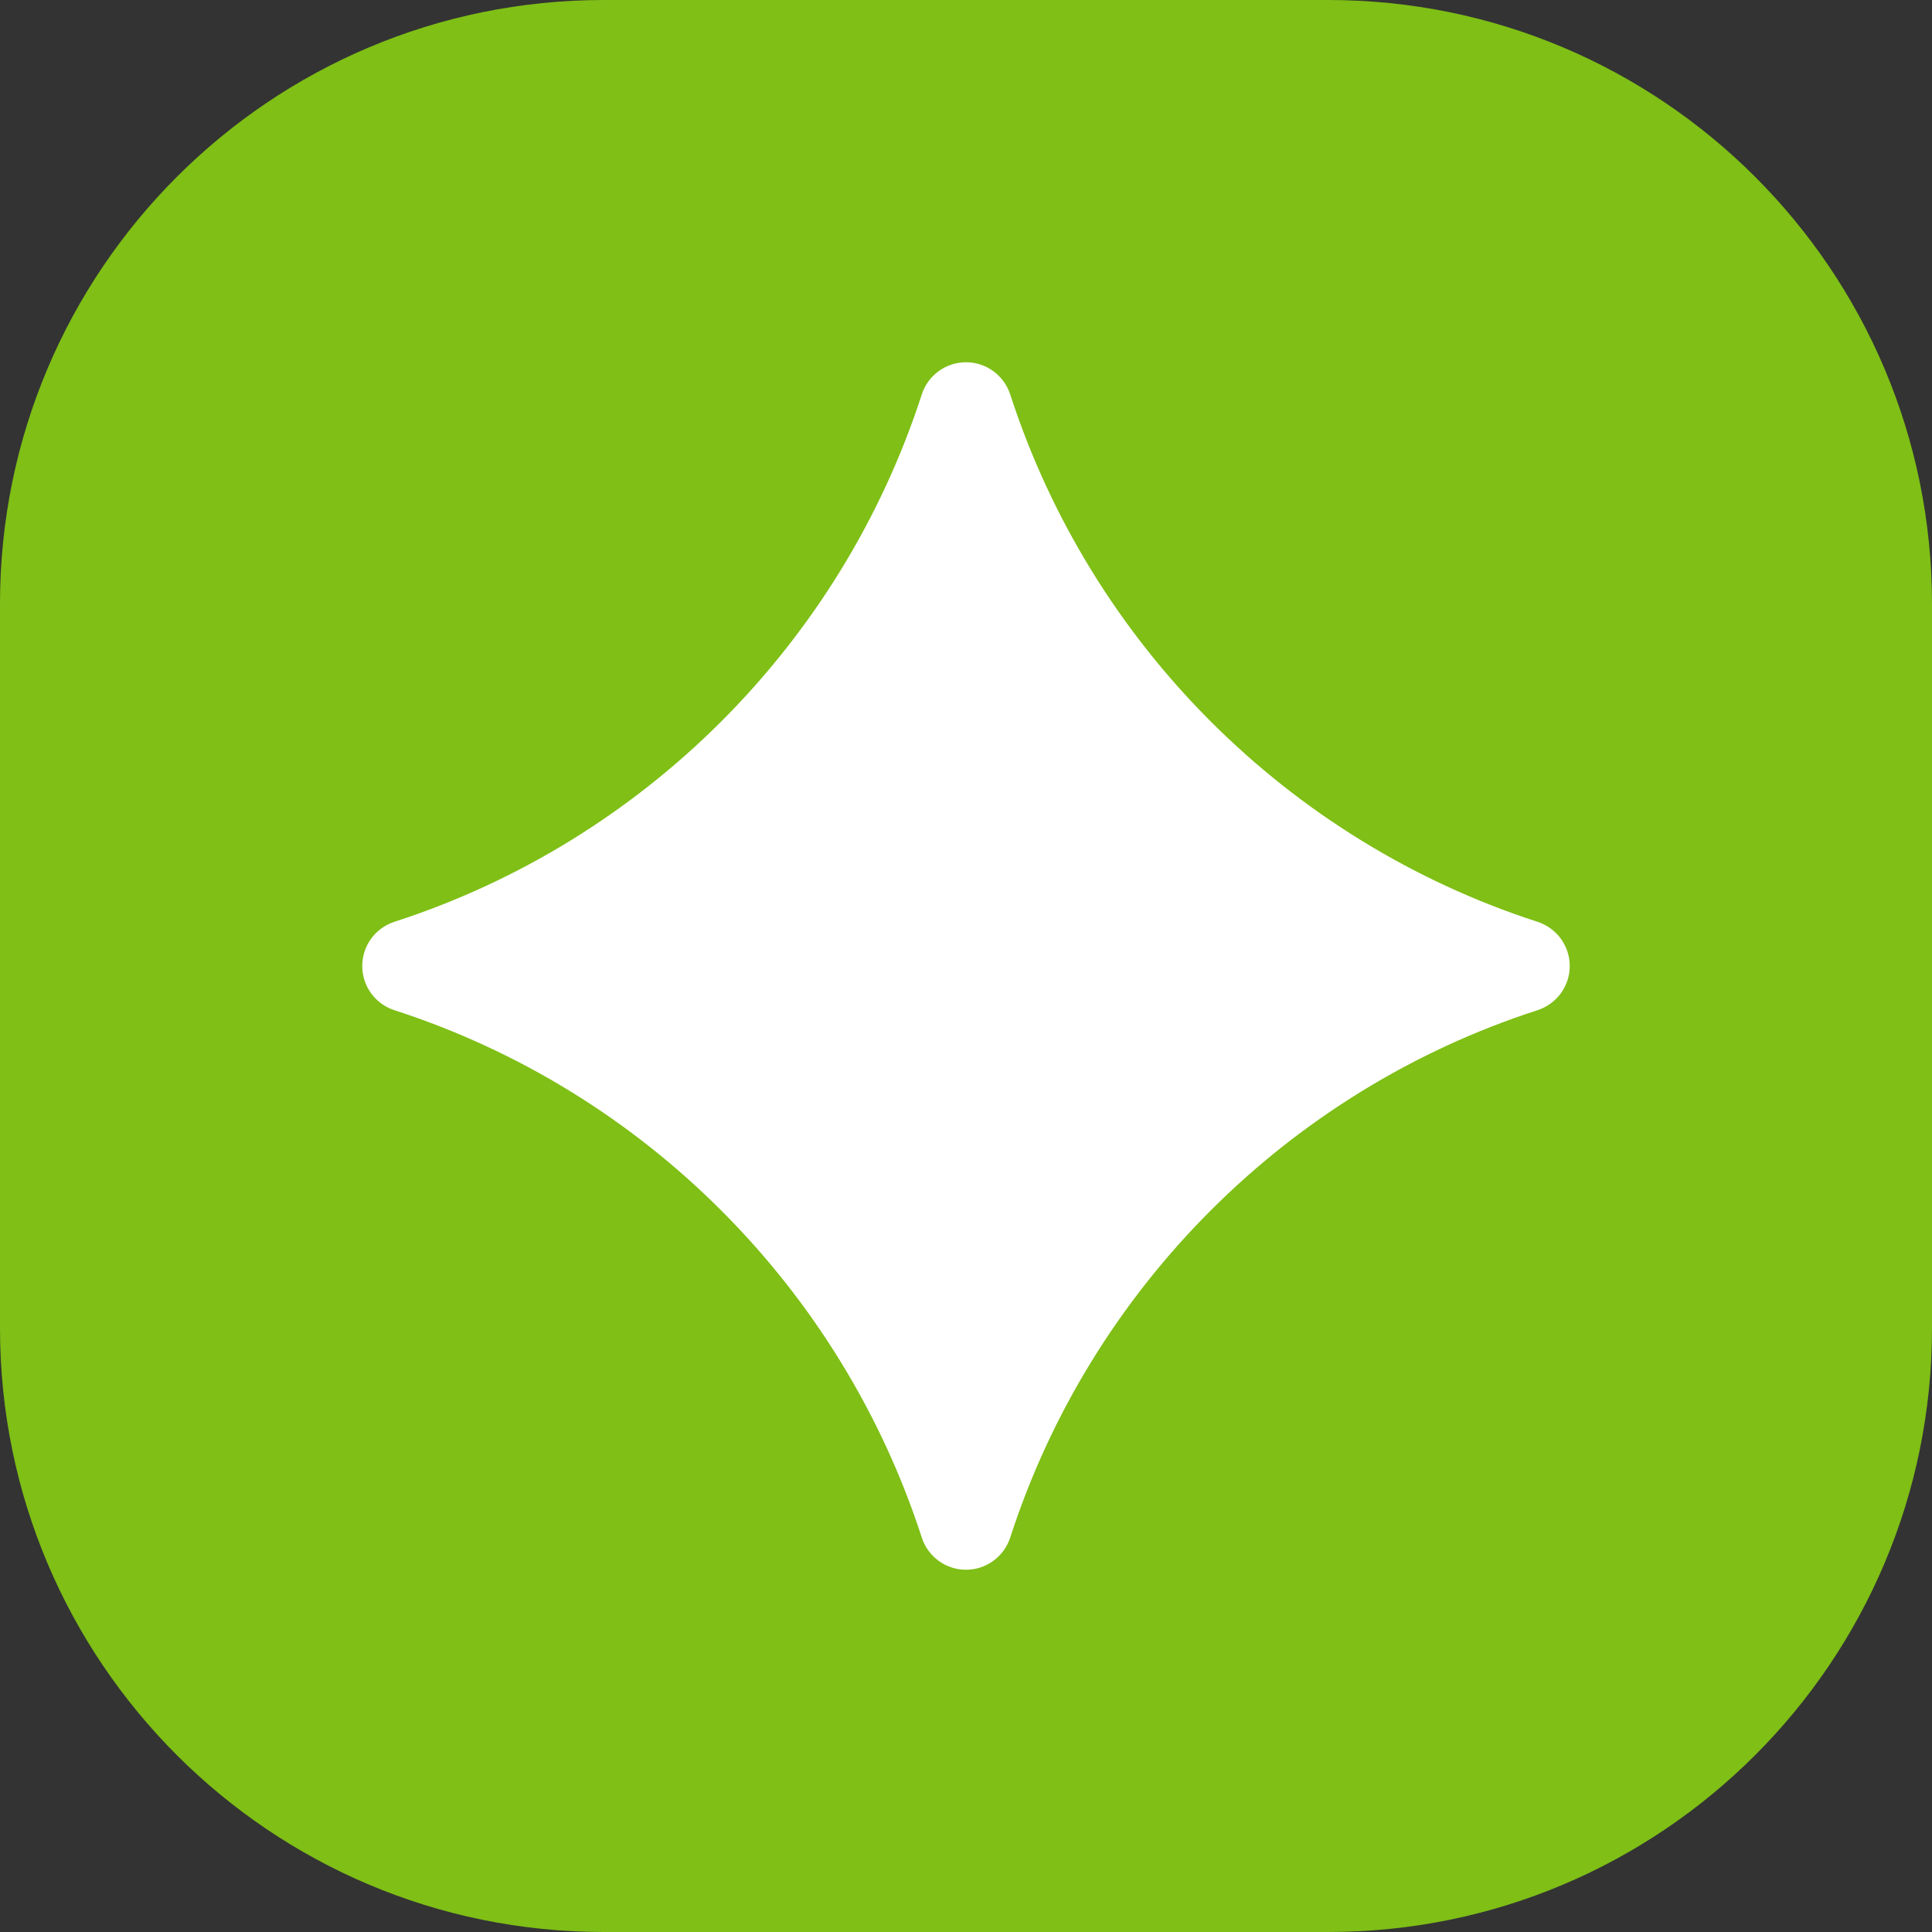
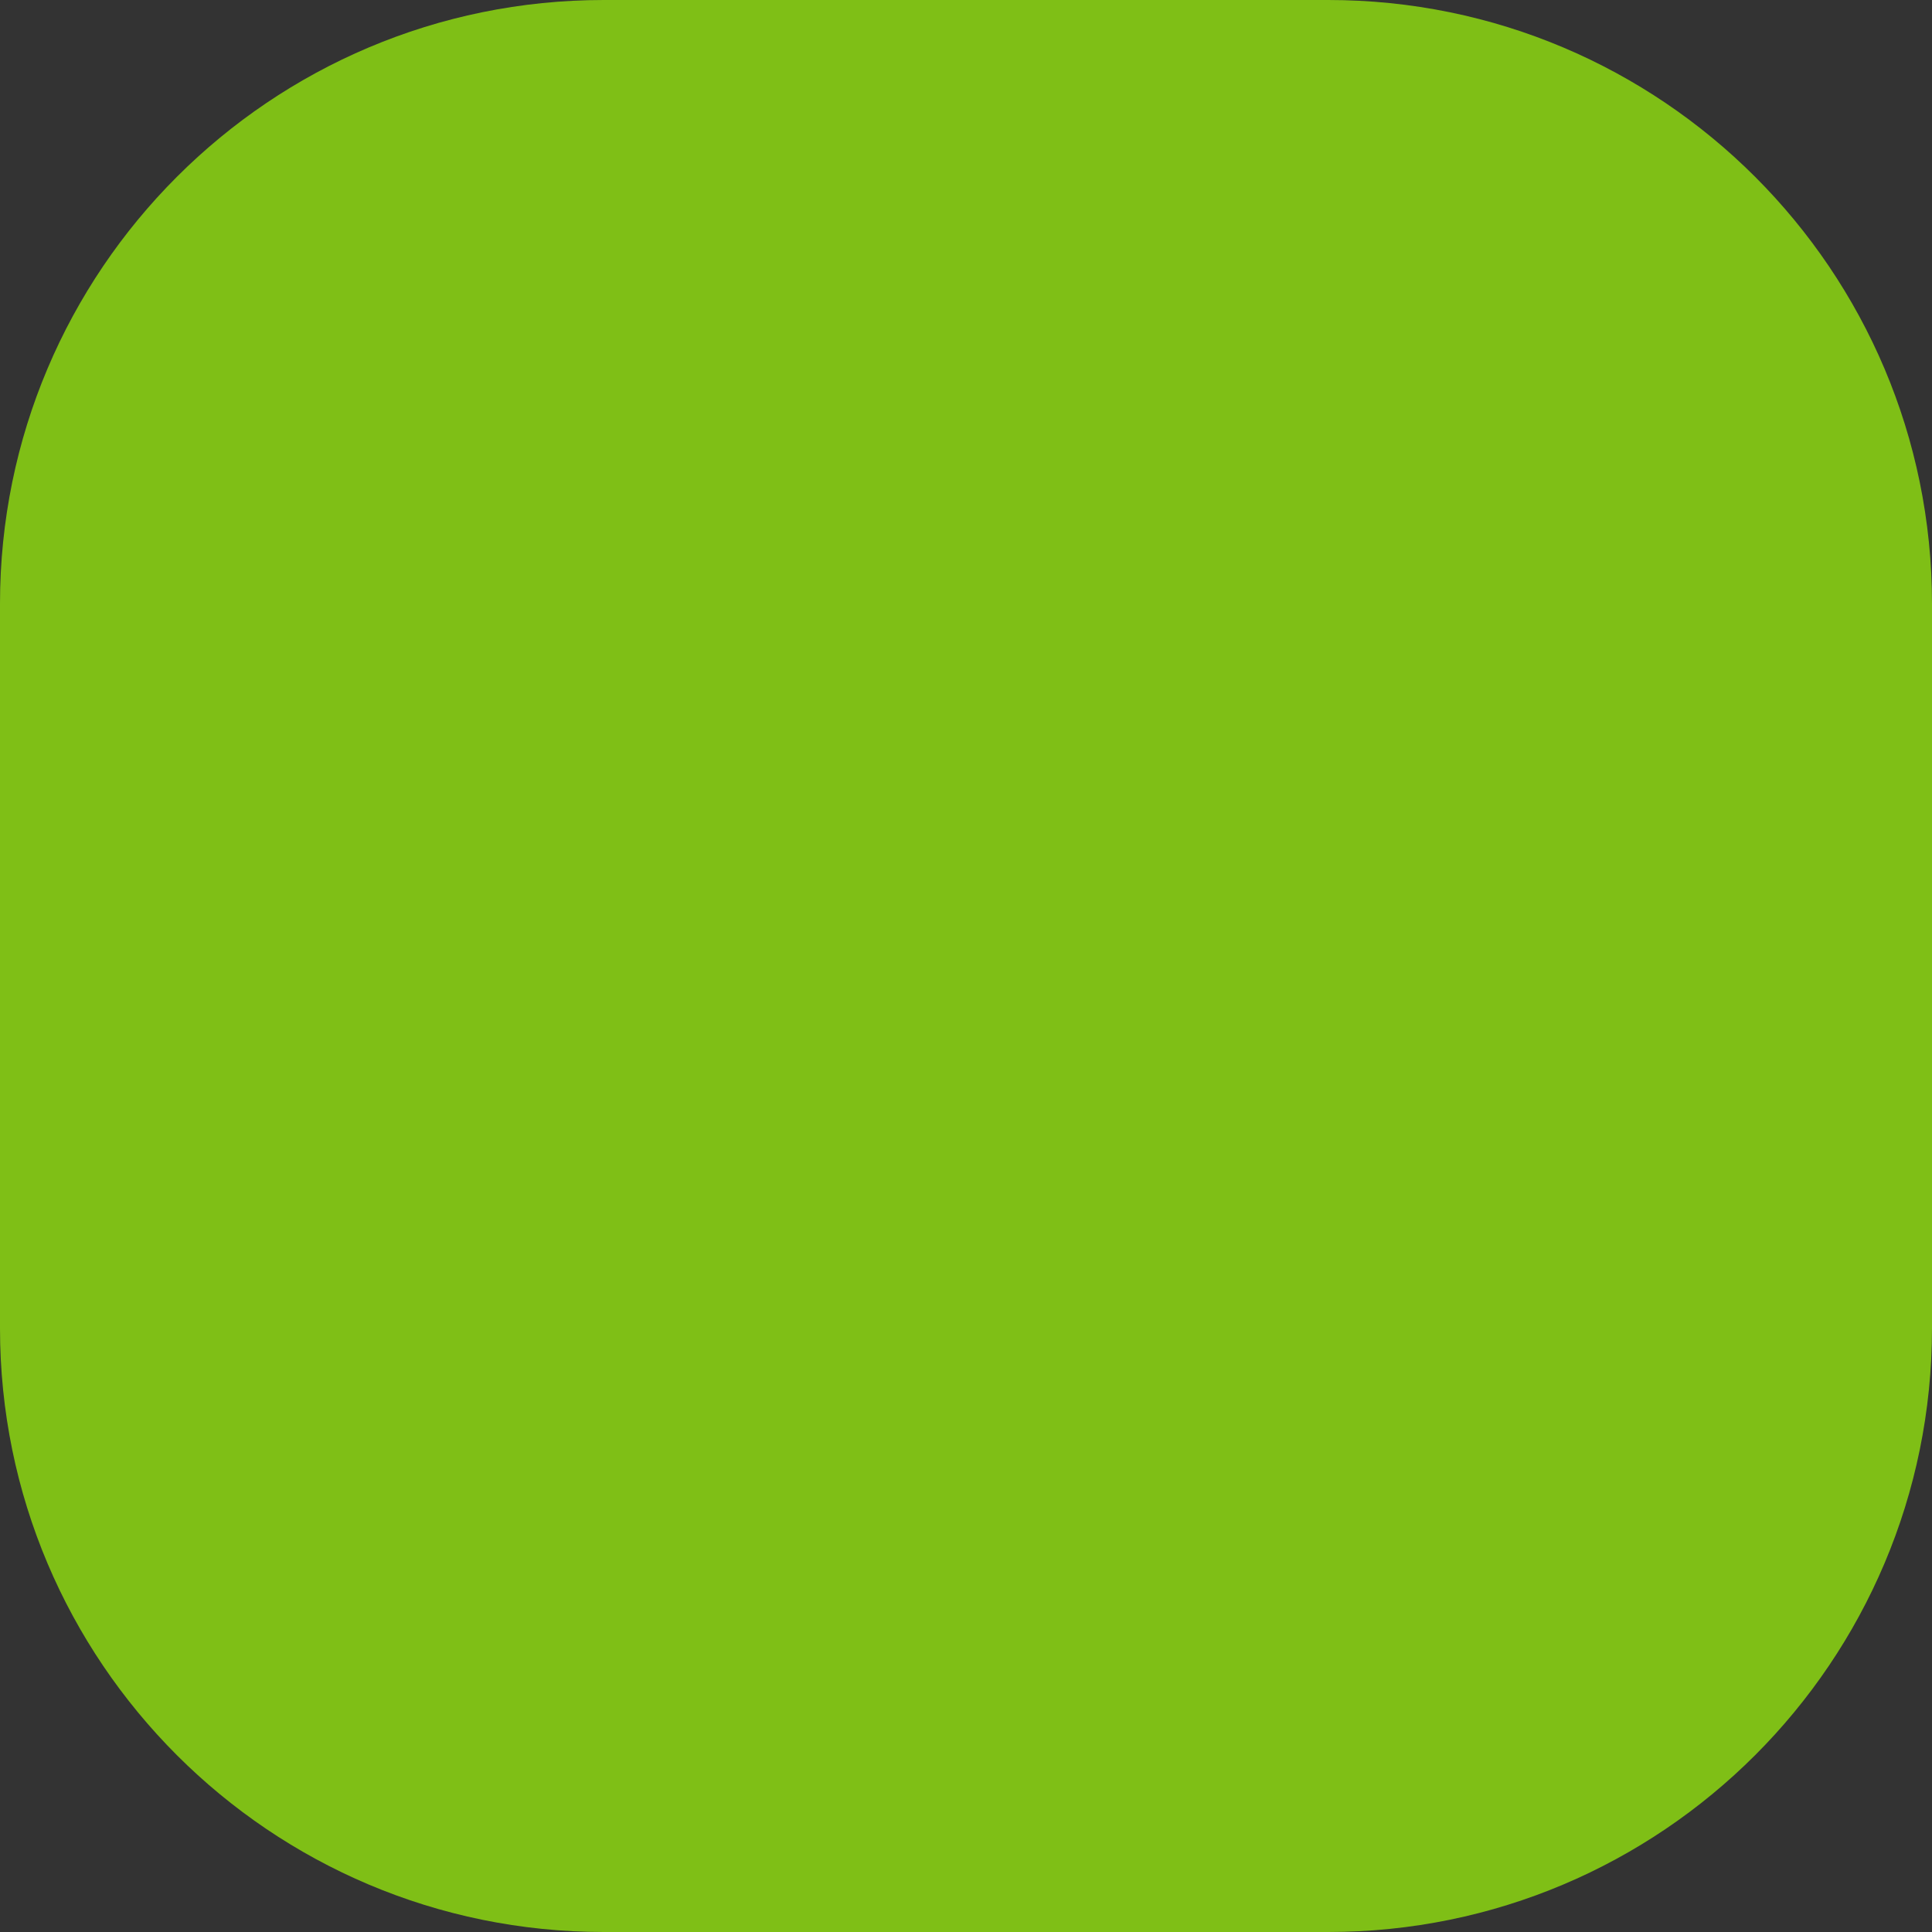
<svg xmlns="http://www.w3.org/2000/svg" width="16" height="16" viewBox="0 0 16 16" fill="none">
  <rect x="0" y="0" width="16" height="16" fill="#333333" stroke="none" />
  <path d="M11 0H5C2.239 0 0 2.239 0 5V11C0 13.761 2.239 16 5 16H11C13.761 16 16 13.761 16 11V5C16 2.239 13.761 0 11 0Z" fill="#7FBF16" />
  <g clip-path="url(#clip0_2427_408)">
    <path fill-rule="evenodd" clip-rule="evenodd" d="M12.733 7.634C10.669 6.966 9.036 5.334 8.366 3.266C8.314 3.108 8.167 3 8 3C7.833 3 7.685 3.108 7.634 3.266C6.964 5.334 5.331 6.966 3.266 7.634C3.107 7.686 3 7.833 3 8C3 8.167 3.107 8.314 3.266 8.366C5.331 9.033 6.964 10.666 7.634 12.734C7.685 12.892 7.833 13 8 13C8.167 13 8.314 12.892 8.366 12.734C9.035 10.666 10.669 9.033 12.733 8.366C12.892 8.314 13 8.167 13 8C13 7.833 12.892 7.686 12.733 7.634Z" fill="white" />
  </g>
  <defs>
    <clipPath id="clip0_2427_408">
-       <rect width="10" height="10" fill="white" transform="translate(3 3)" />
-     </clipPath>
+       </clipPath>
  </defs>
</svg>